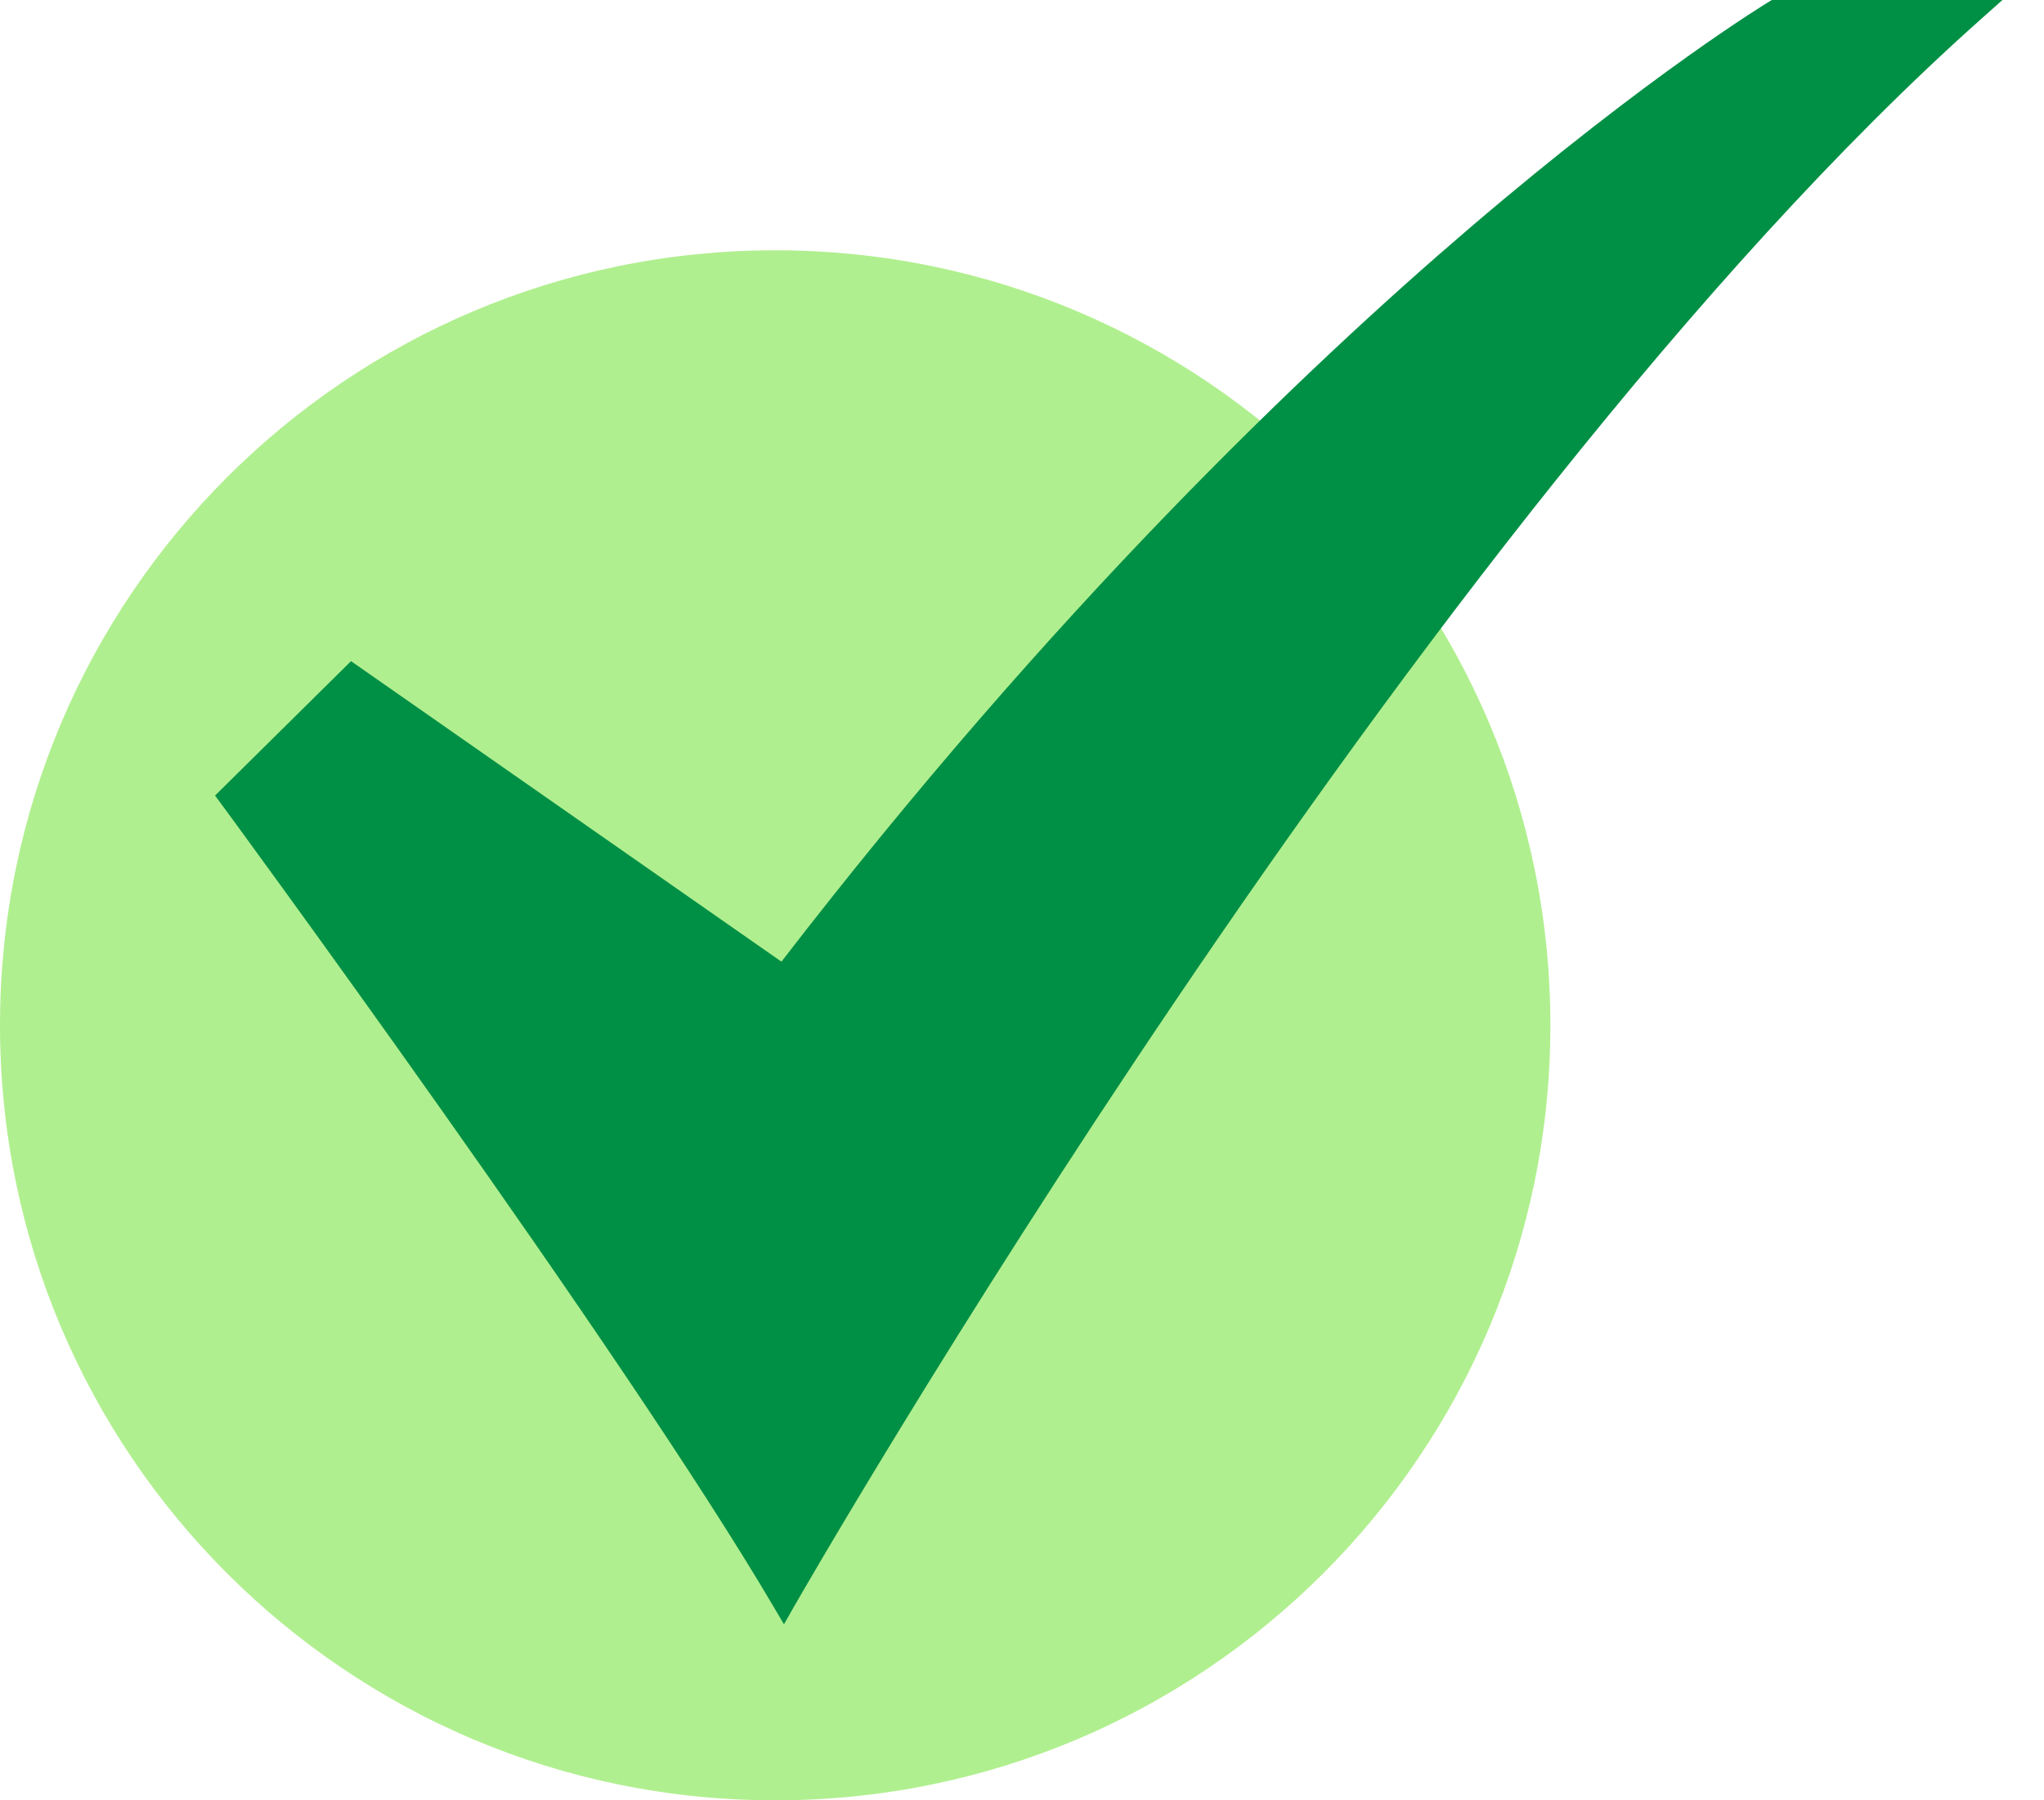
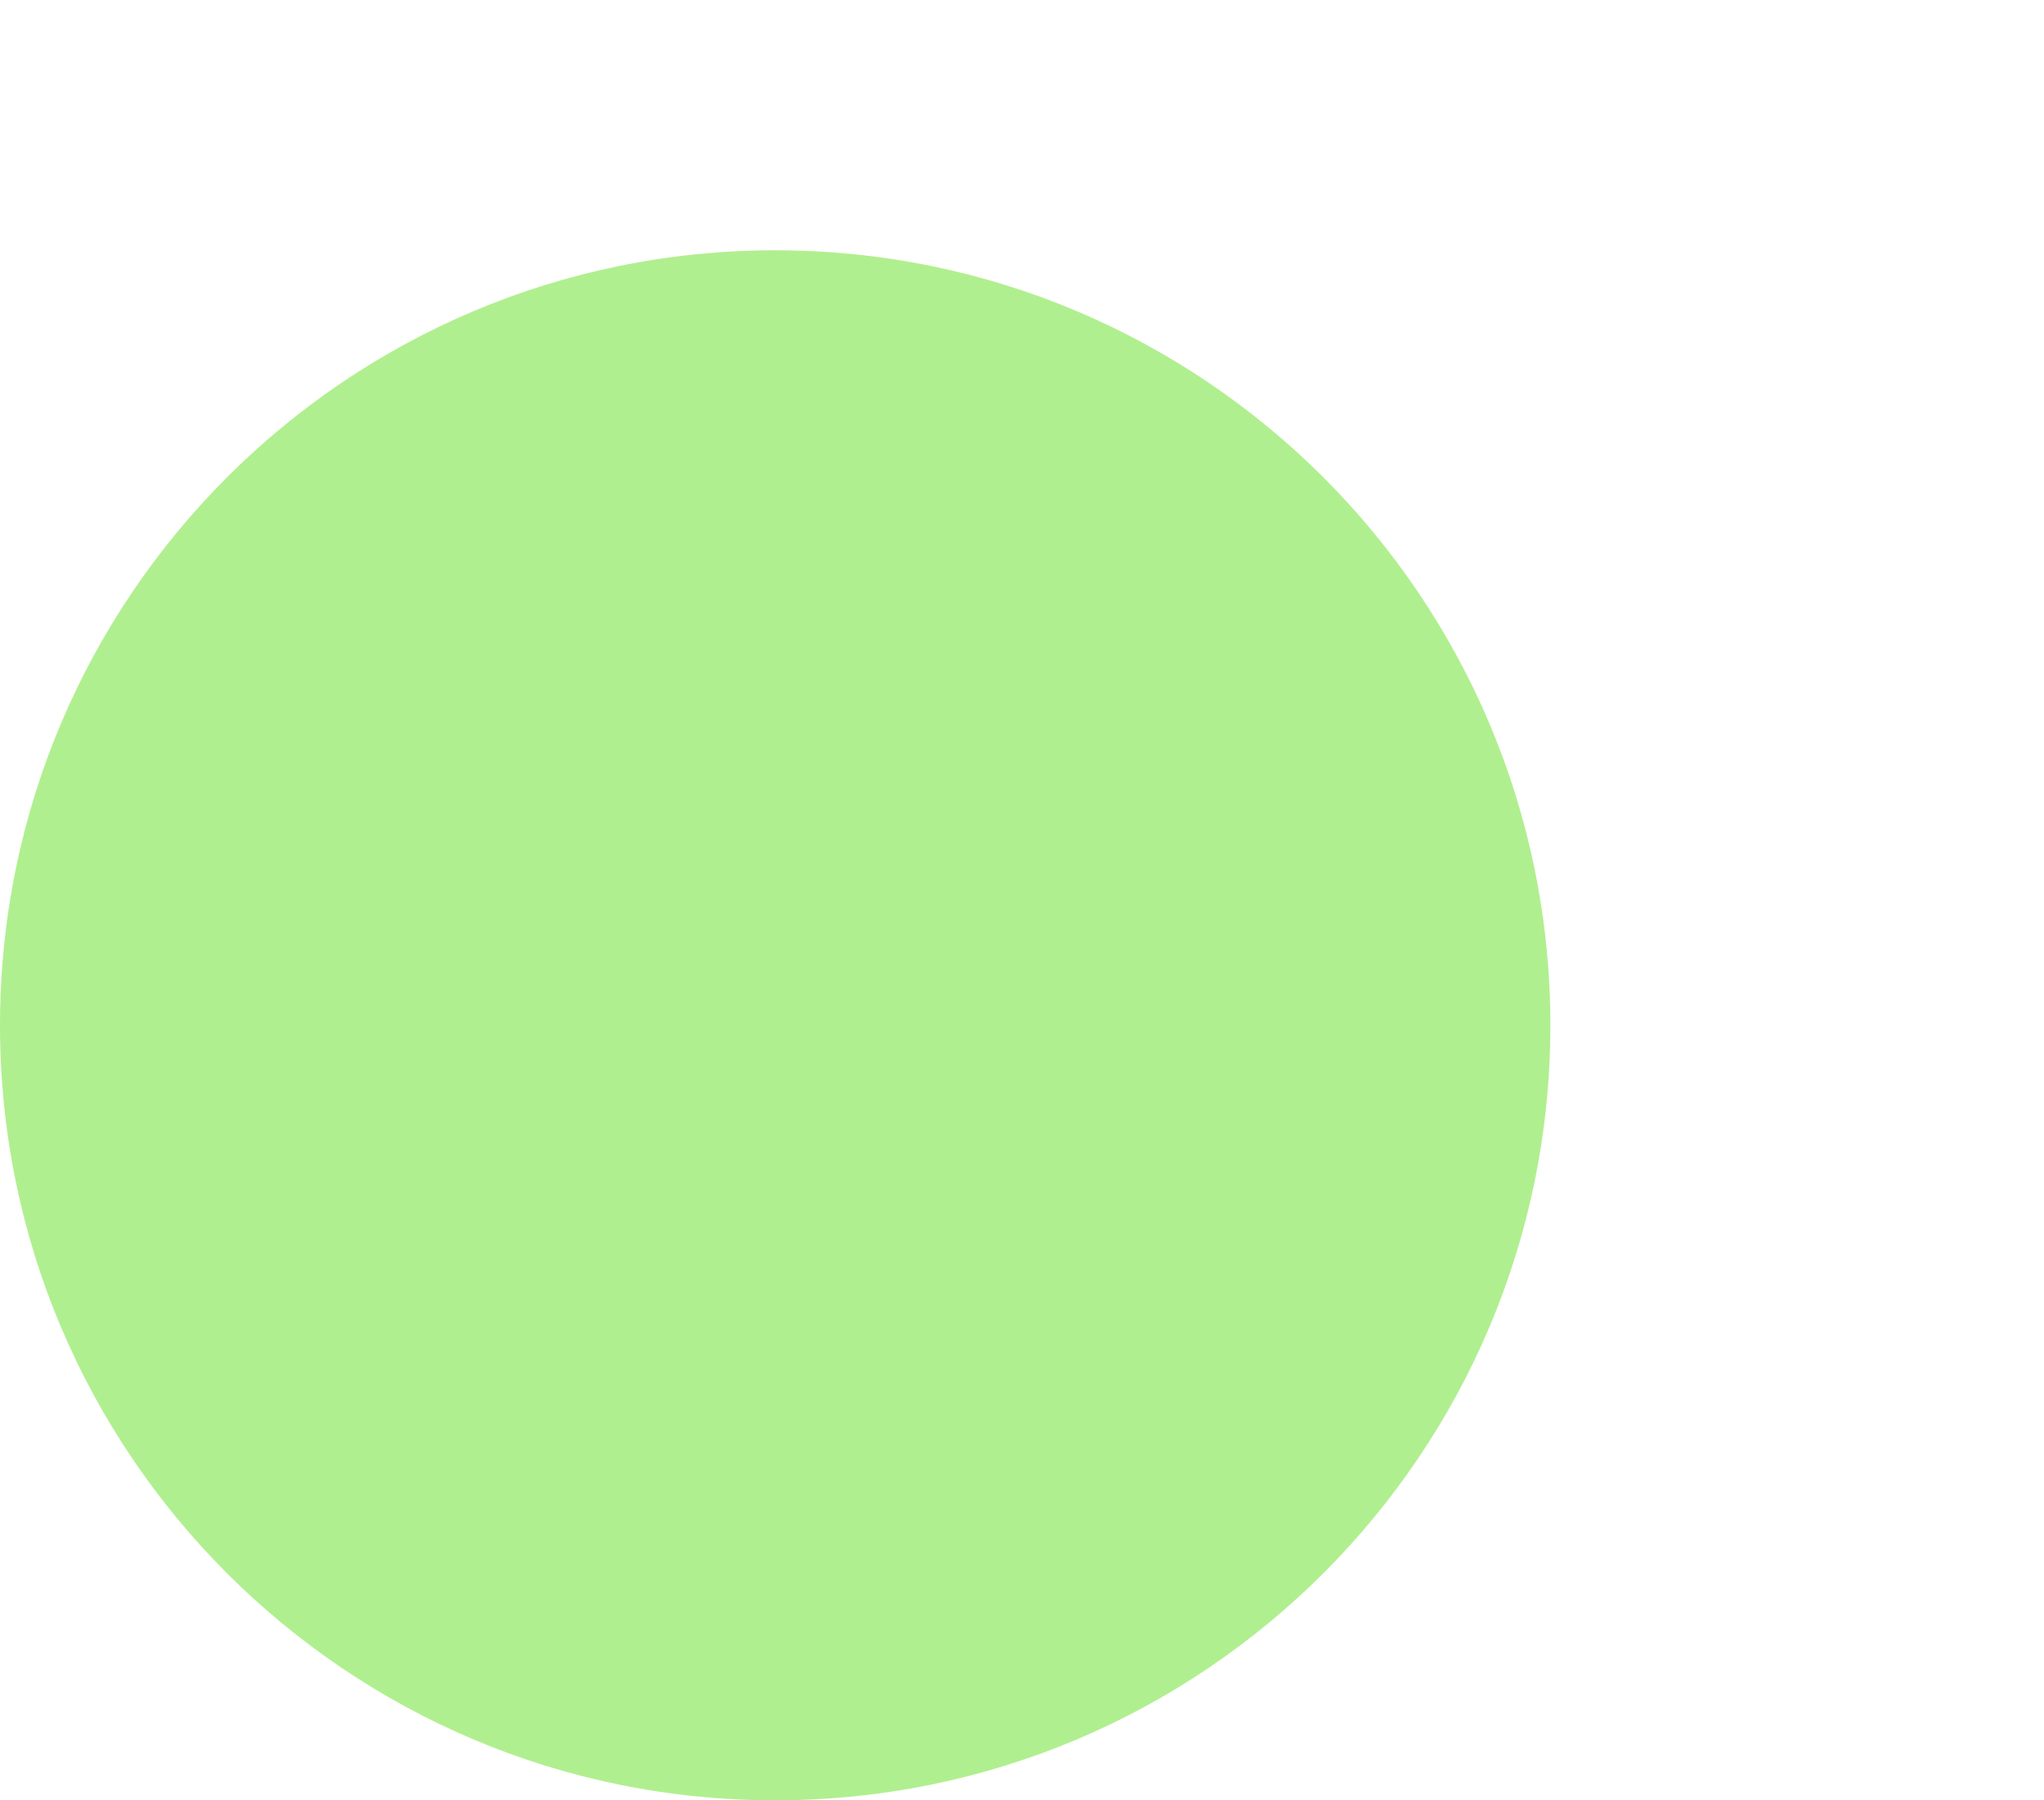
<svg xmlns="http://www.w3.org/2000/svg" fill="none" viewBox="0 0 42 37" height="37" width="42">
  <path fill="#B0EF8F" d="M15.928 37C24.725 37 31.857 29.869 31.857 21.072C31.857 12.275 24.725 5.144 15.928 5.144C7.131 5.144 0 12.275 0 21.072C0 29.869 7.131 37 15.928 37Z" />
-   <path fill="#009045" d="M16.109 33.383L15.906 33.039C12.82 27.781 4.62 16.622 4.537 16.51L4.419 16.35L7.213 13.588L16.057 19.764C21.625 12.538 26.82 7.575 30.209 4.677C33.916 1.506 36.329 0.047 36.353 0.033L36.408 0H41.147L40.694 0.403C29.052 10.774 16.432 32.815 16.306 33.036L16.109 33.383Z" />
</svg>